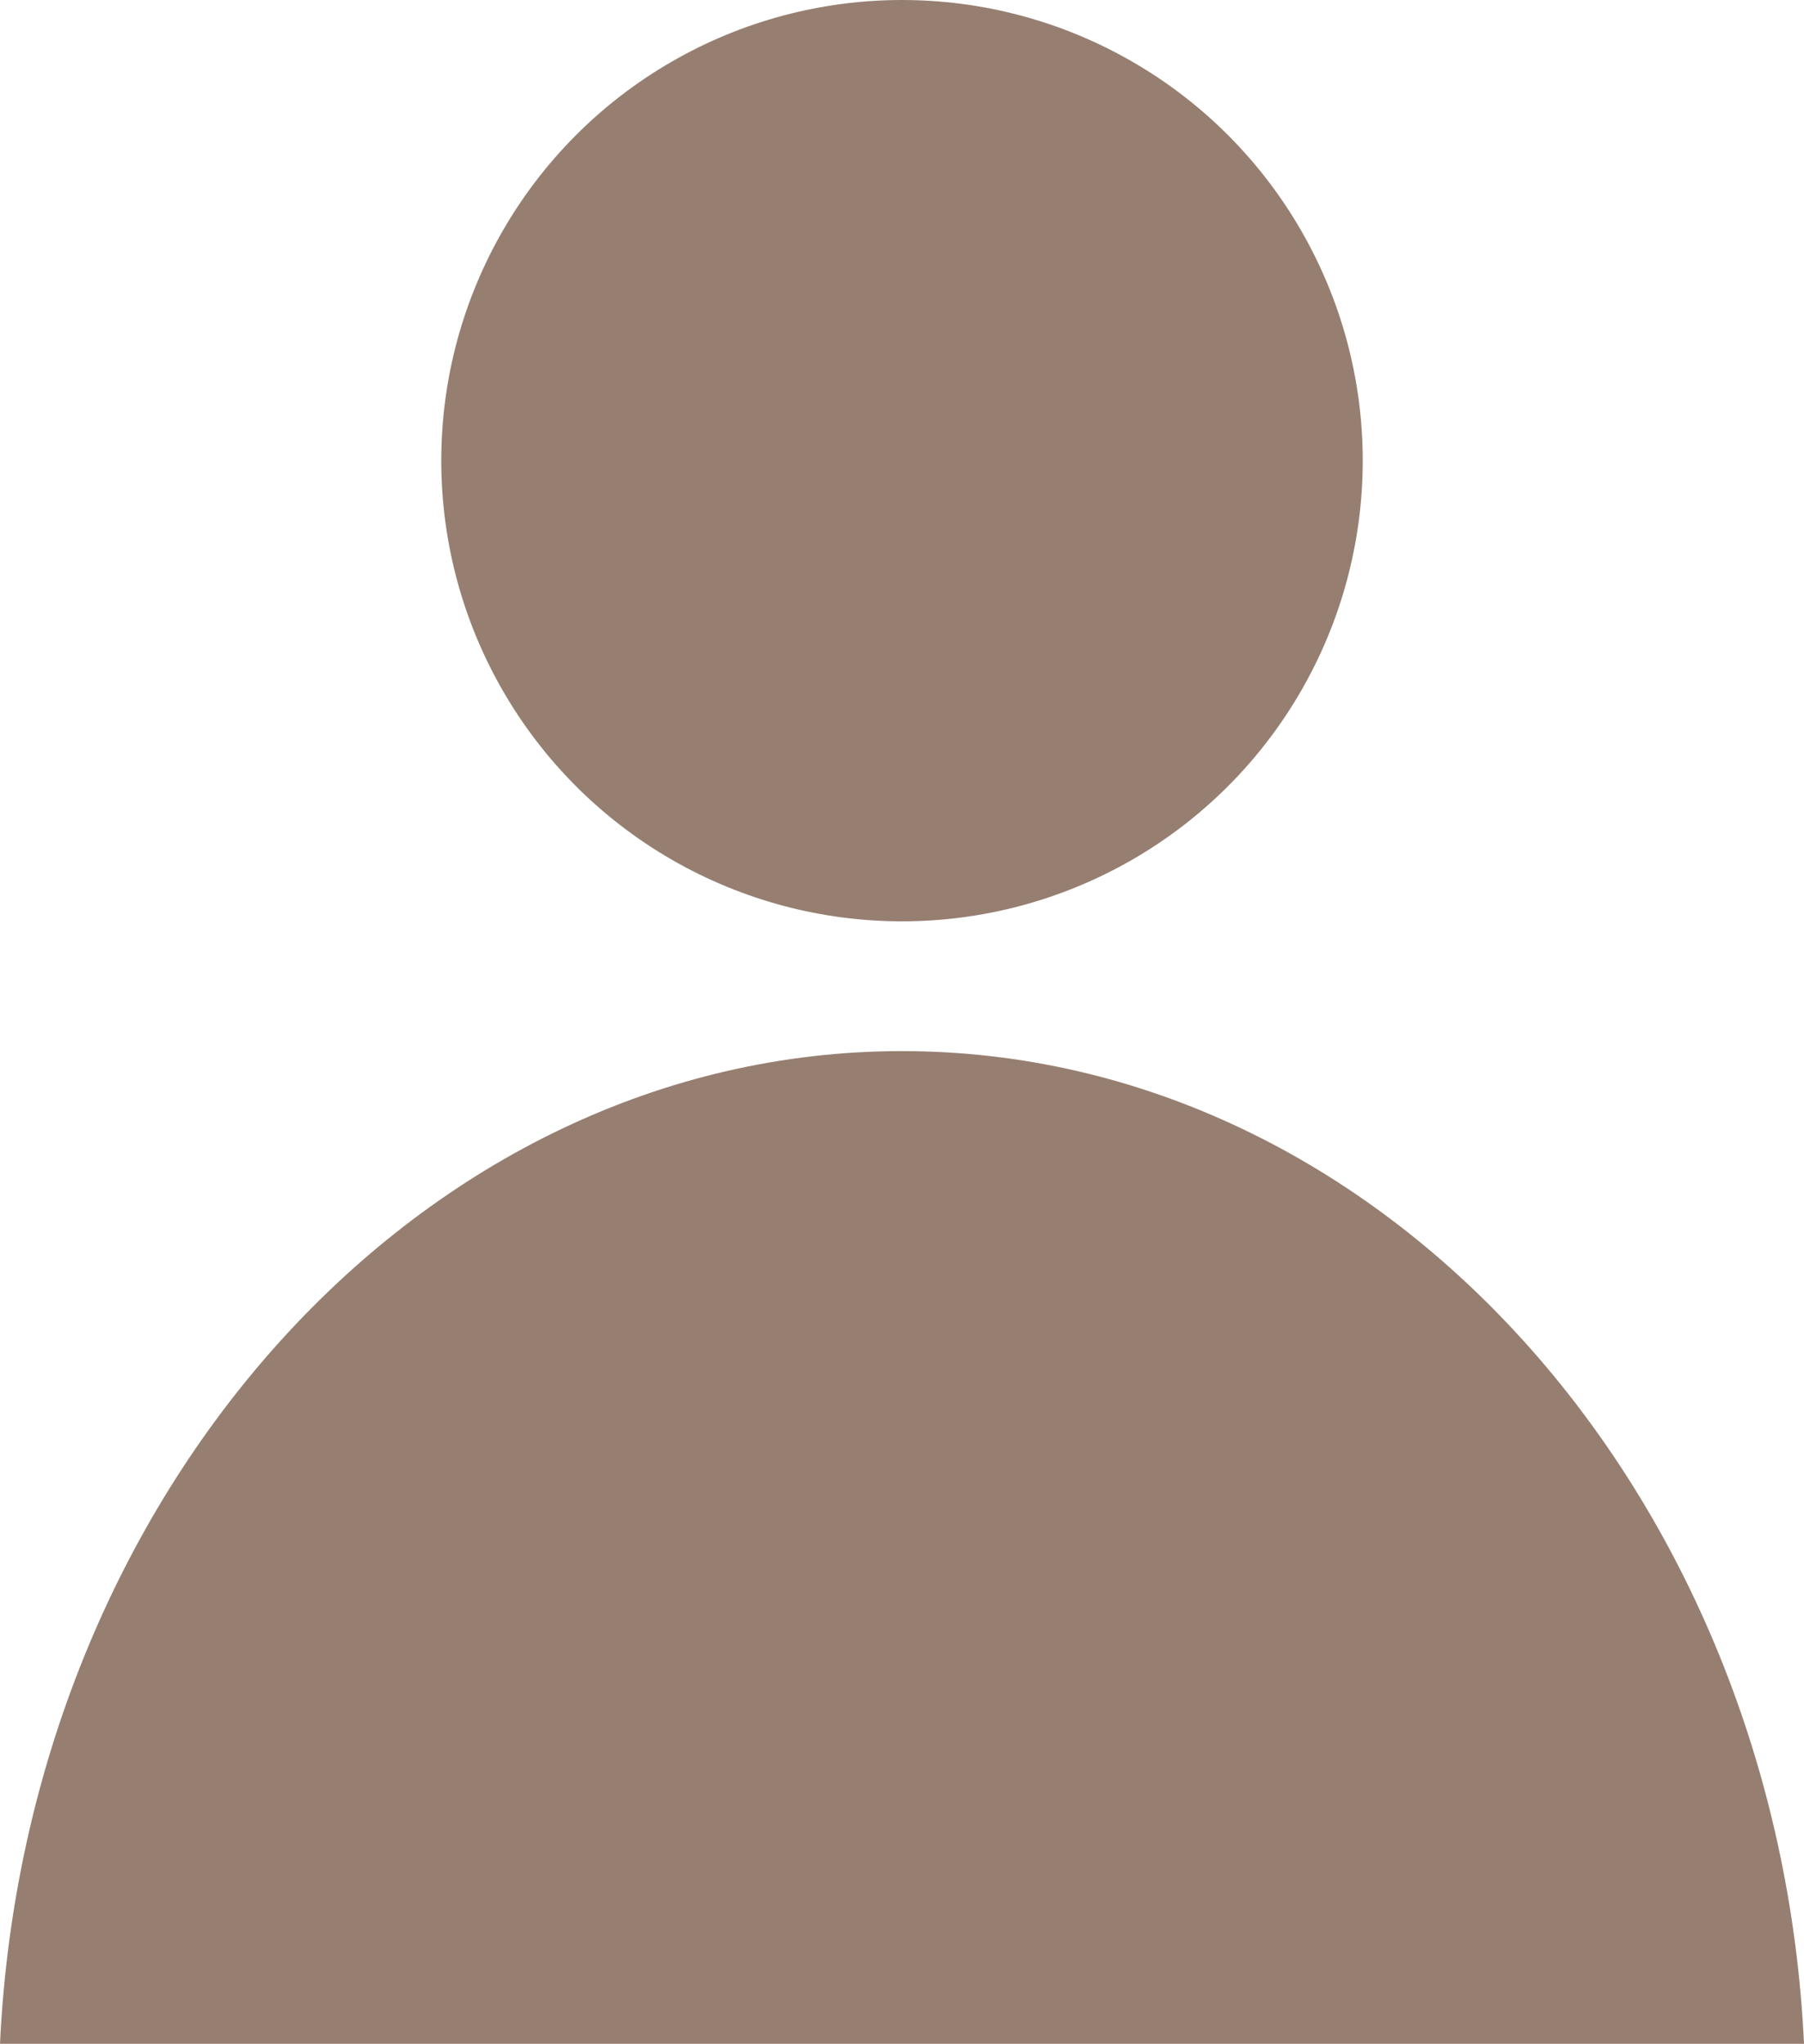
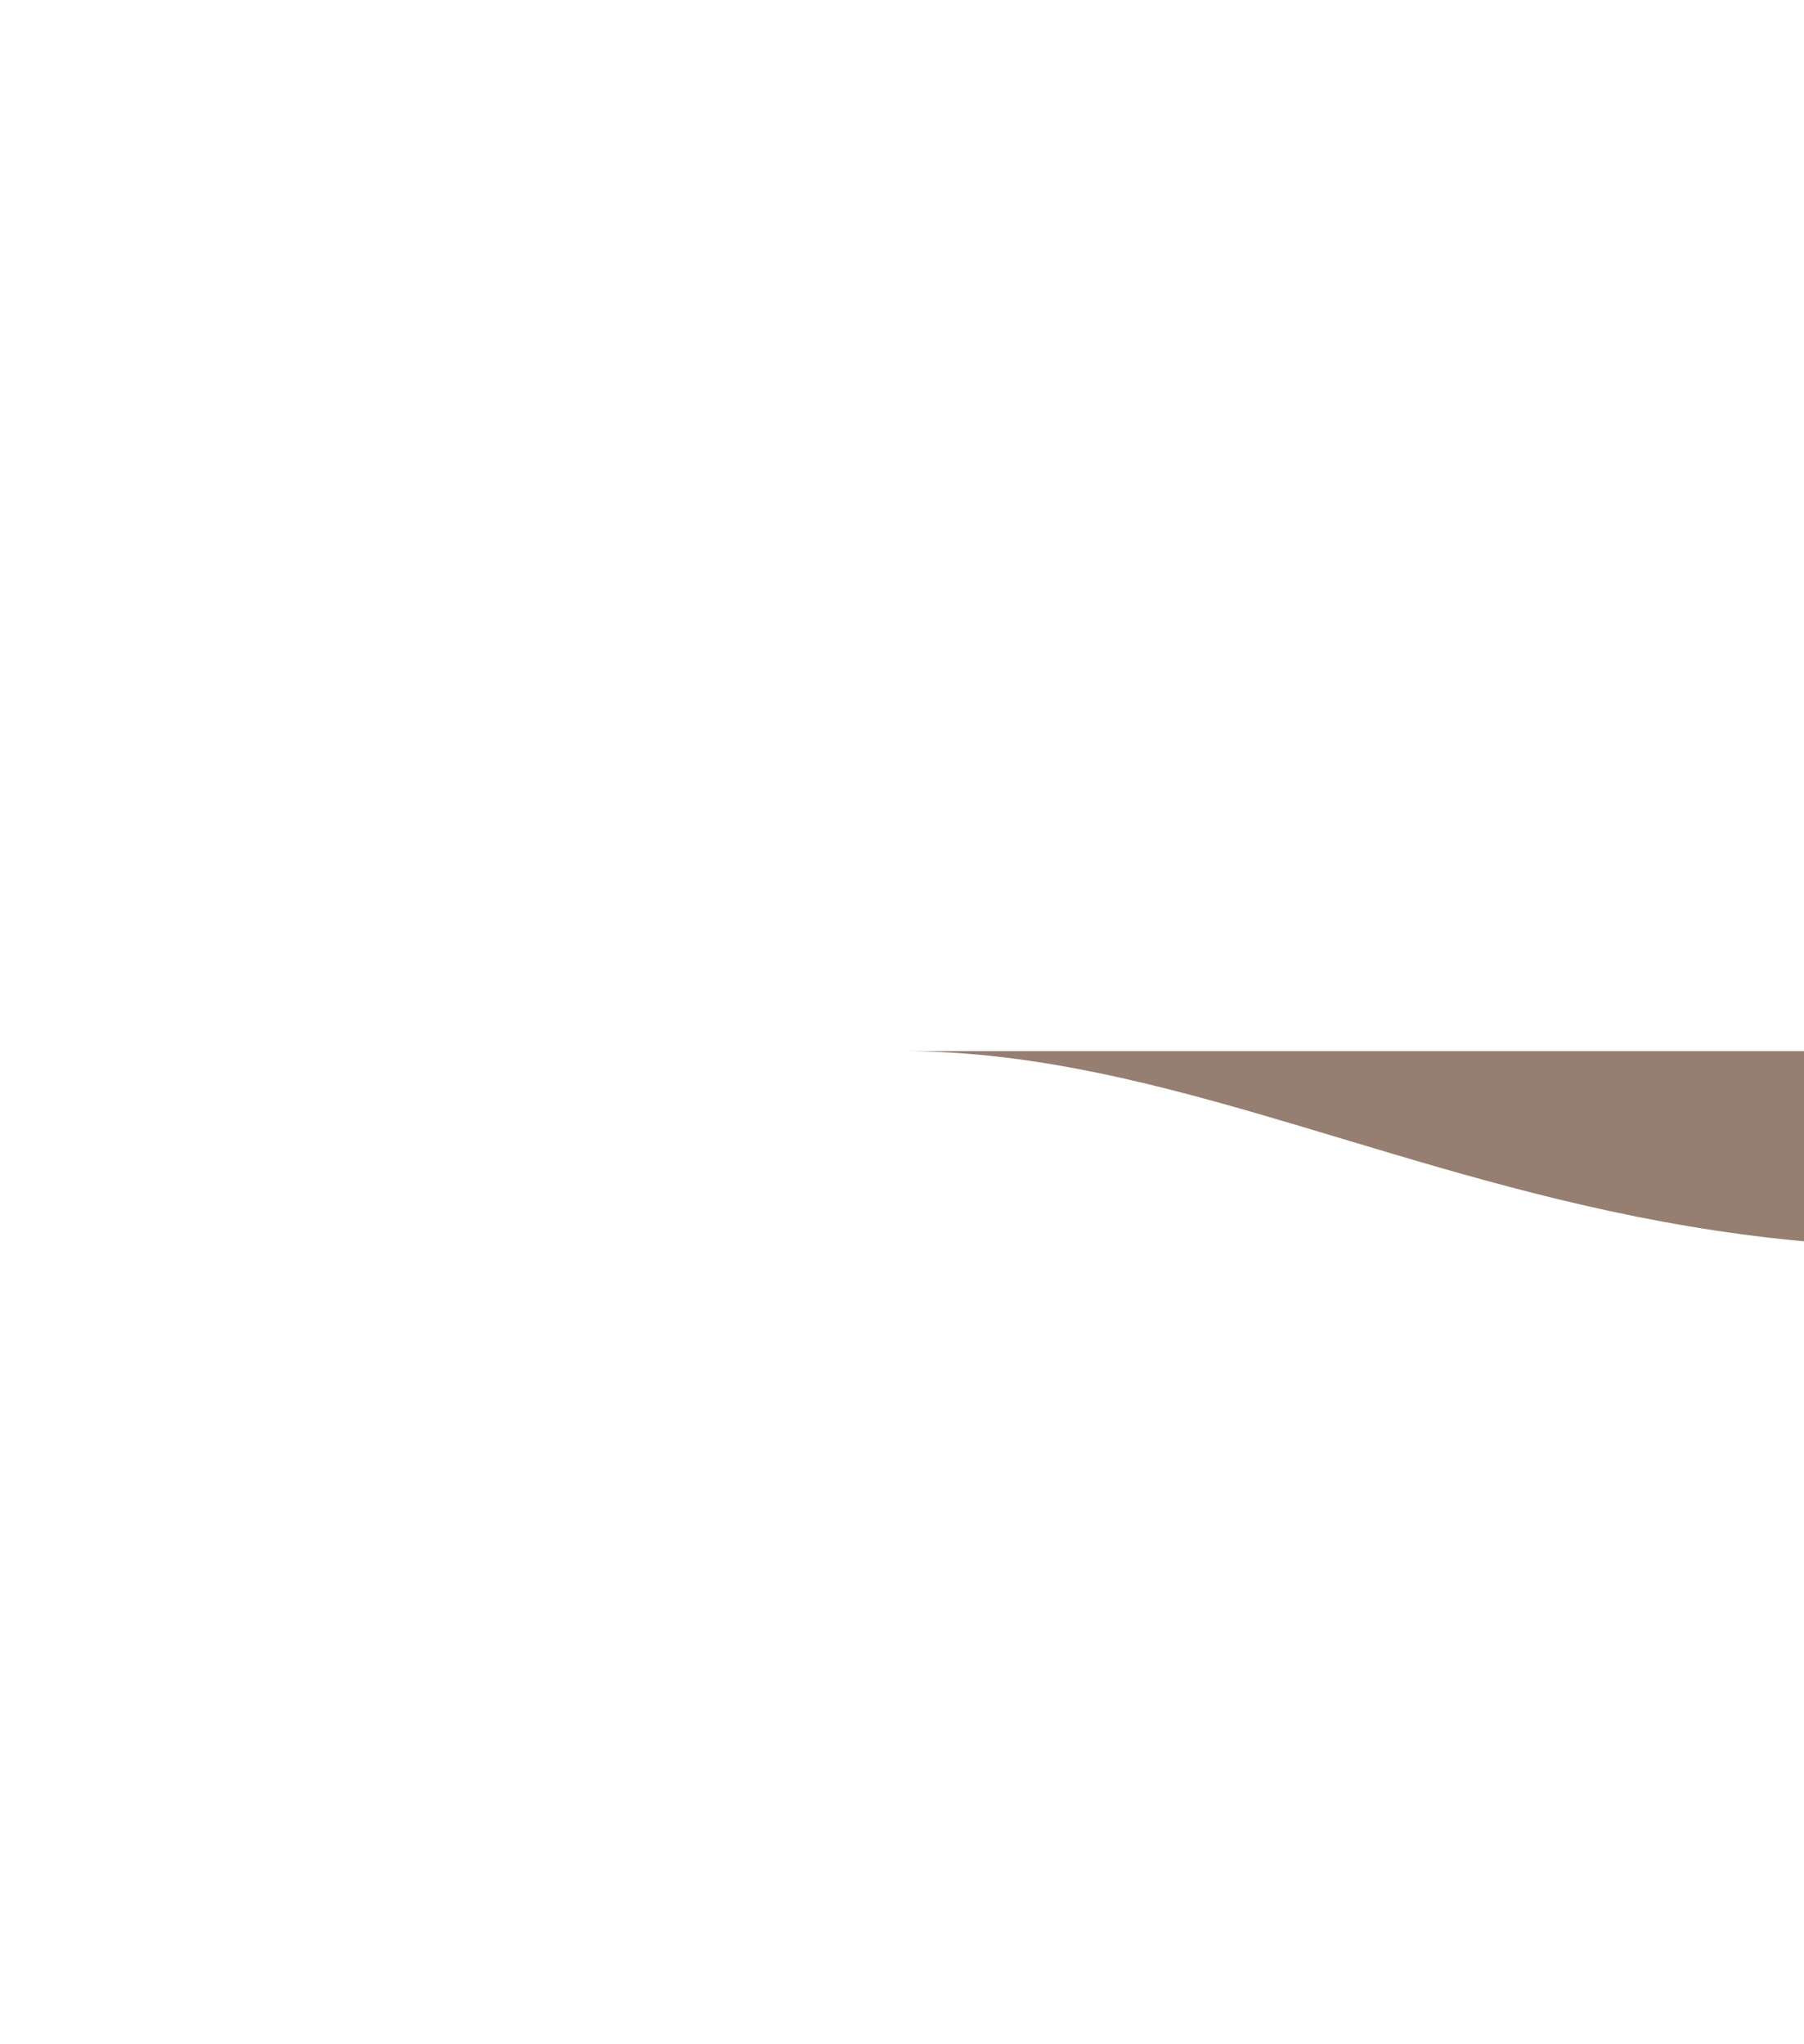
<svg xmlns="http://www.w3.org/2000/svg" fill="#967f71" height="31.5" preserveAspectRatio="xMidYMid meet" version="1" viewBox="18.1 16.3 27.8 31.5" width="27.8" zoomAndPan="magnify">
  <g id="change1_1">
-     <path d="M32,32.5c-7.4,0-13.5,6.8-13.9,15.3h27.8C45.5,39.3,39.4,32.5,32,32.5z" fill="inherit" />
-     <circle cx="32" cy="23.4" fill="inherit" r="7.1" />
+     <path d="M32,32.5h27.8C45.5,39.3,39.4,32.5,32,32.5z" fill="inherit" />
  </g>
</svg>